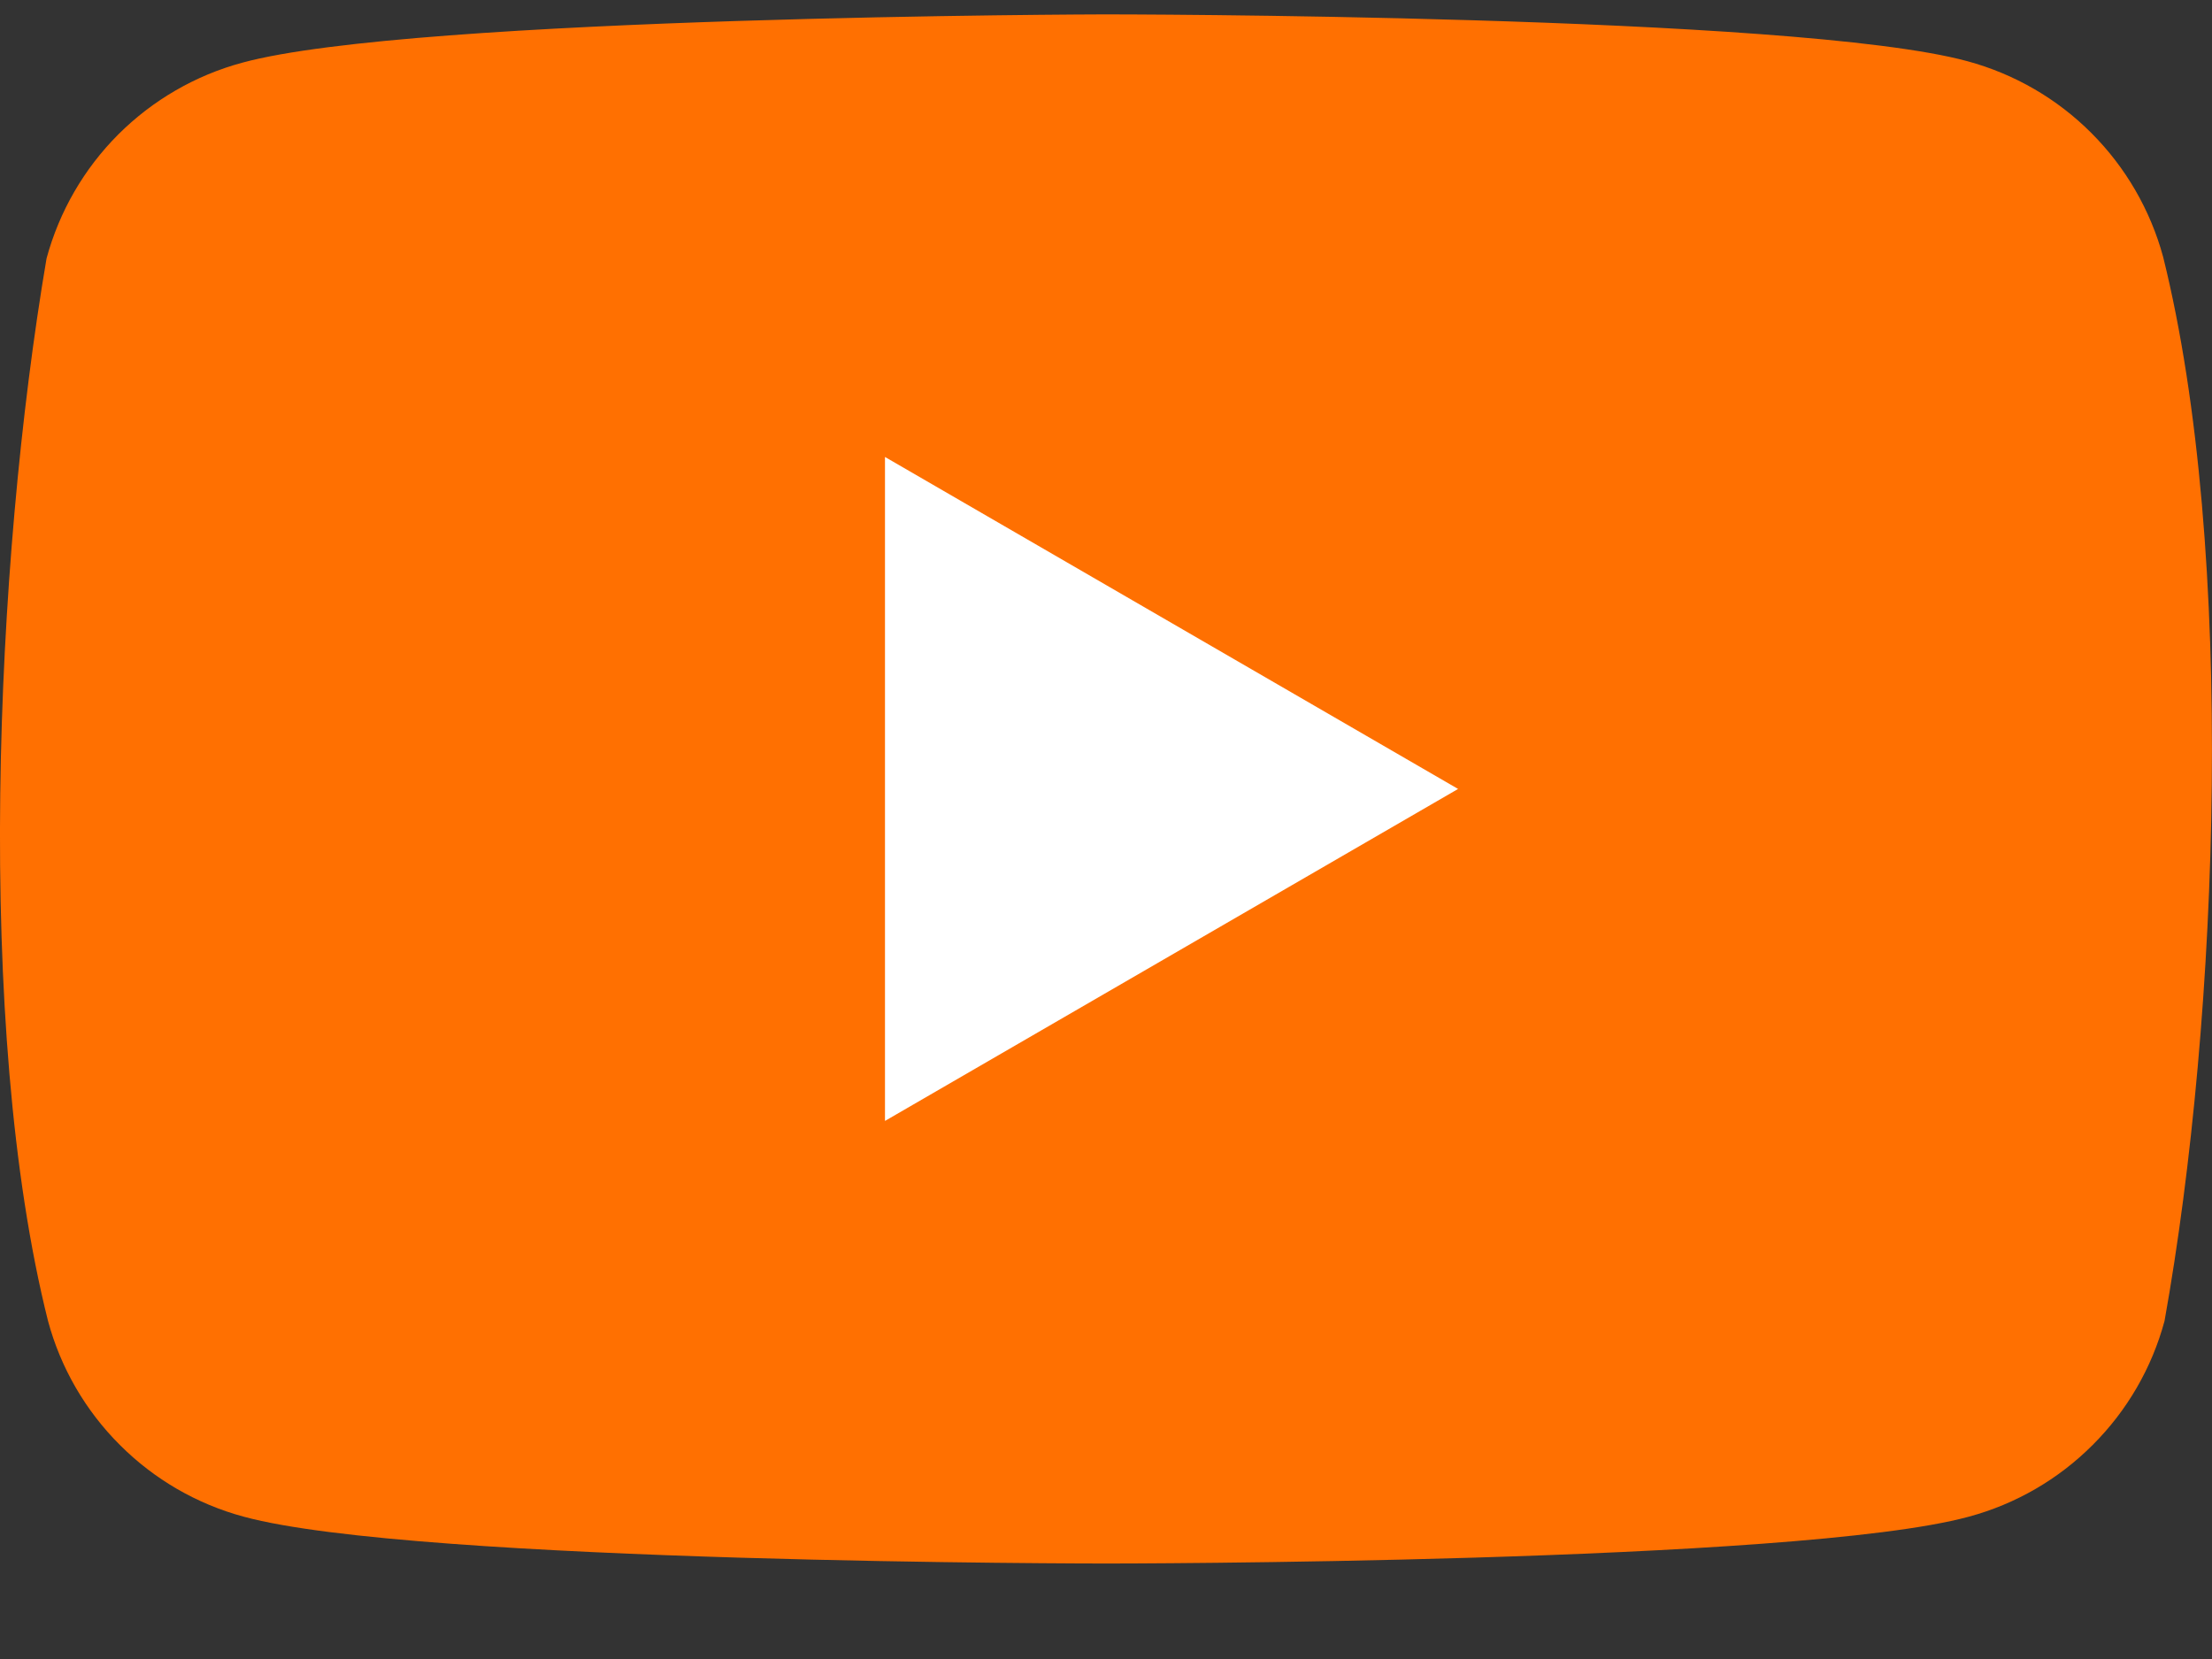
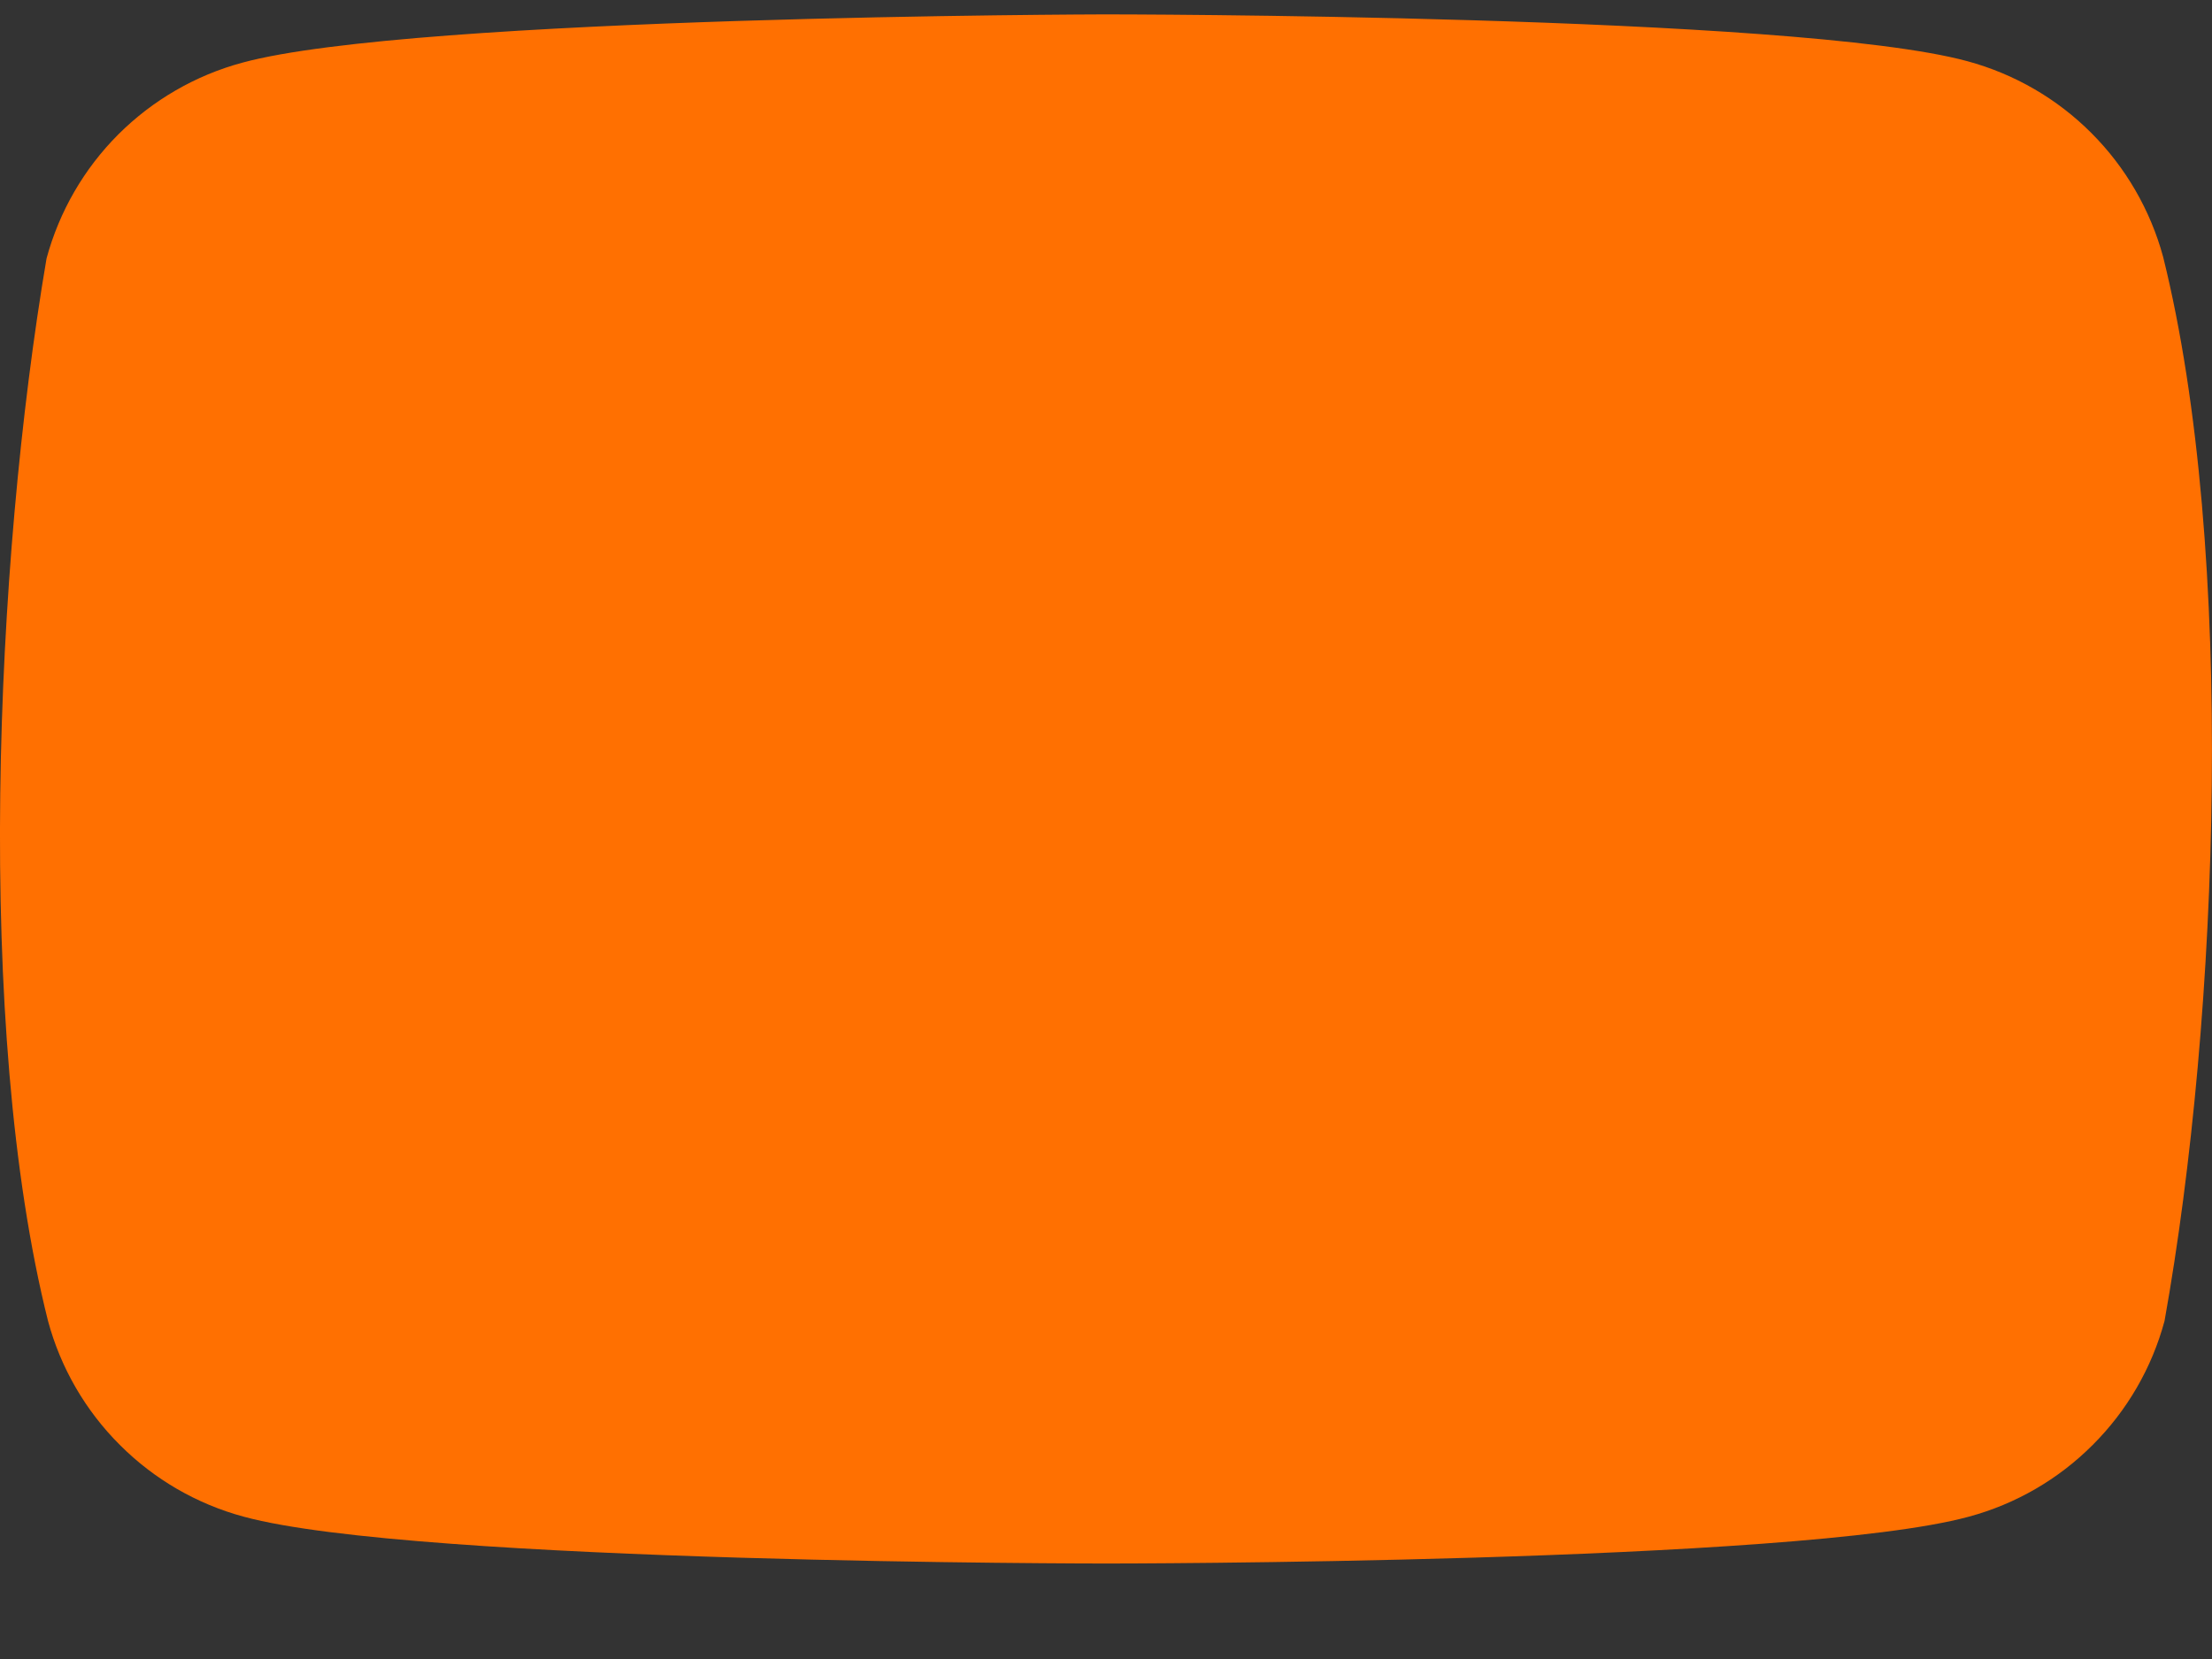
<svg xmlns="http://www.w3.org/2000/svg" width="24" height="18" viewBox="0 0 24 18" fill="none">
  <rect x="0" y="0" width="24" height="18" fill="#333333" stroke="none" />
  <g clip-path="url(#clip0_443_697)">
    <path d="M23.47 2.788C23.332 2.28 23.064 1.816 22.691 1.443C22.319 1.07 21.855 0.802 21.346 0.664C19.483 0.156 11.988 0.156 11.988 0.156C11.988 0.156 4.492 0.172 2.629 0.68C2.121 0.817 1.657 1.086 1.284 1.458C0.911 1.831 0.643 2.295 0.505 2.804C-0.058 6.113 -0.277 11.155 0.521 14.332C0.658 14.841 0.927 15.305 1.3 15.677C1.672 16.05 2.136 16.319 2.645 16.456C4.507 16.964 12.003 16.964 12.003 16.964C12.003 16.964 19.499 16.964 21.361 16.456C21.87 16.319 22.334 16.05 22.706 15.677C23.079 15.305 23.348 14.841 23.485 14.332C24.079 11.018 24.263 5.979 23.47 2.788Z" fill="#FF7001" />
-     <path d="M9.602 12.162L15.82 8.56L9.602 4.958V12.162Z" fill="white" />
  </g>
  <defs>
    <clipPath id="clip0_443_697">
      <rect width="24" height="16.875" fill="white" transform="translate(0 0.156)" />
    </clipPath>
  </defs>
</svg>